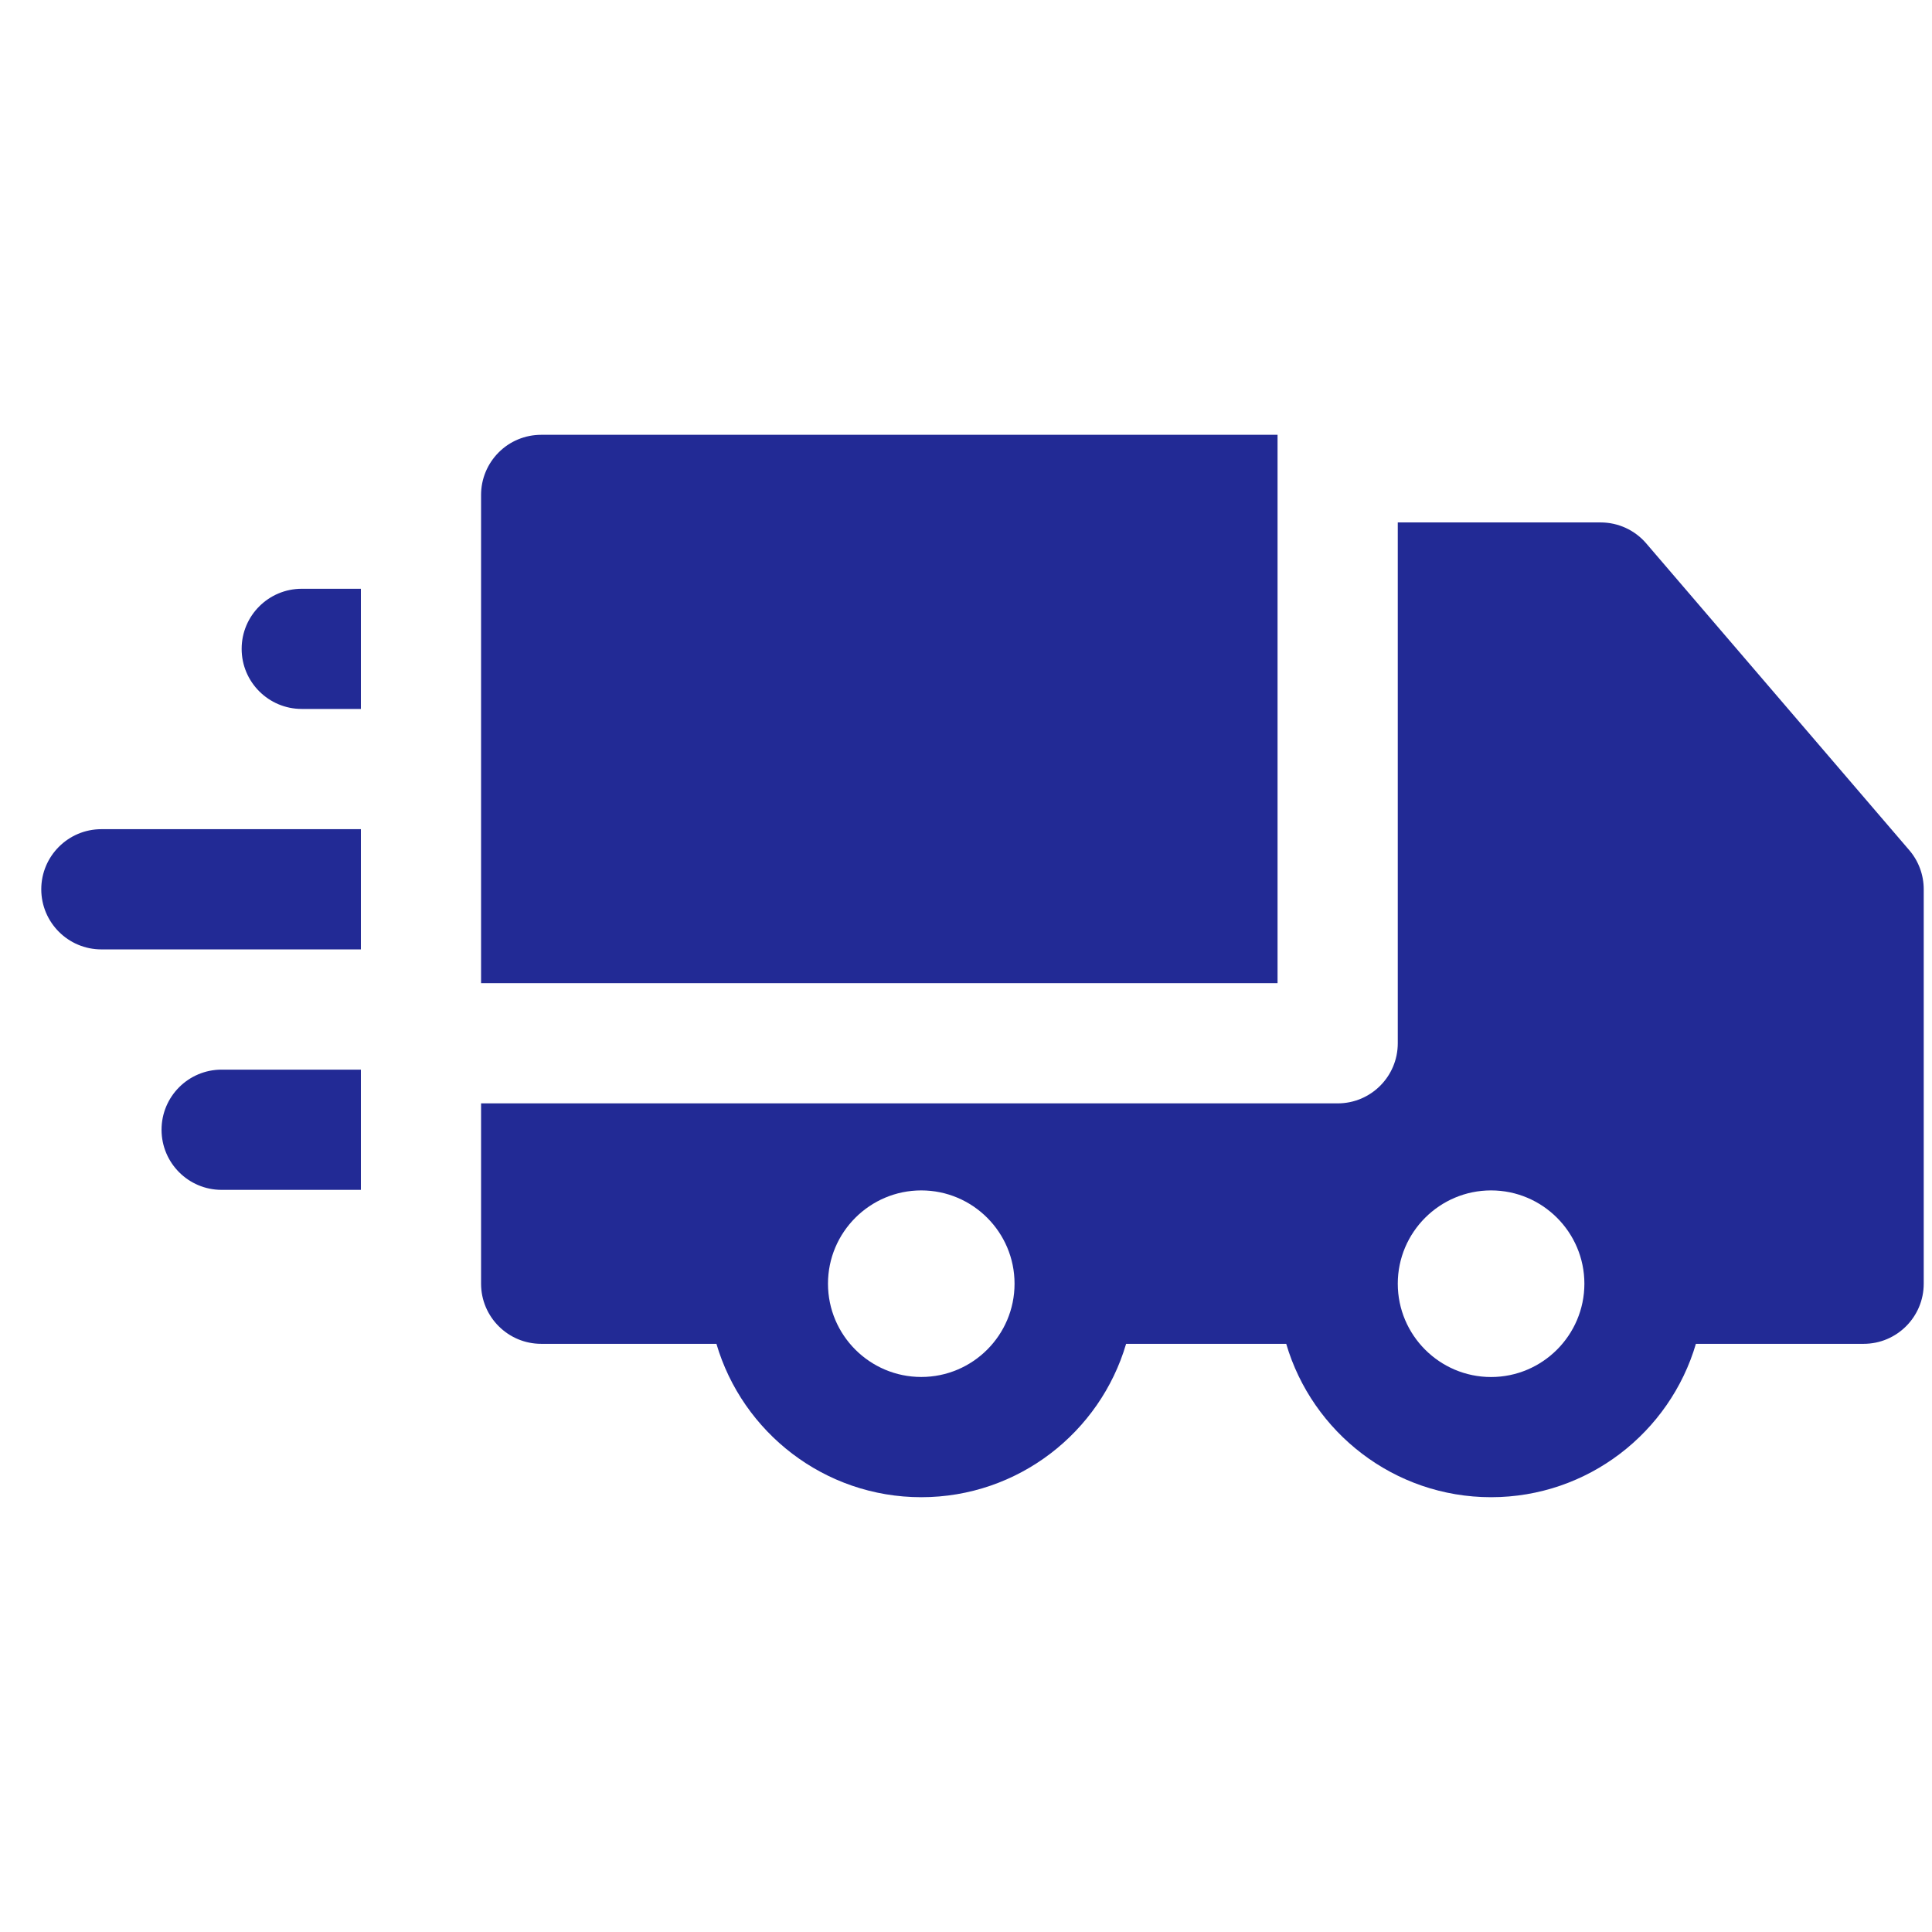
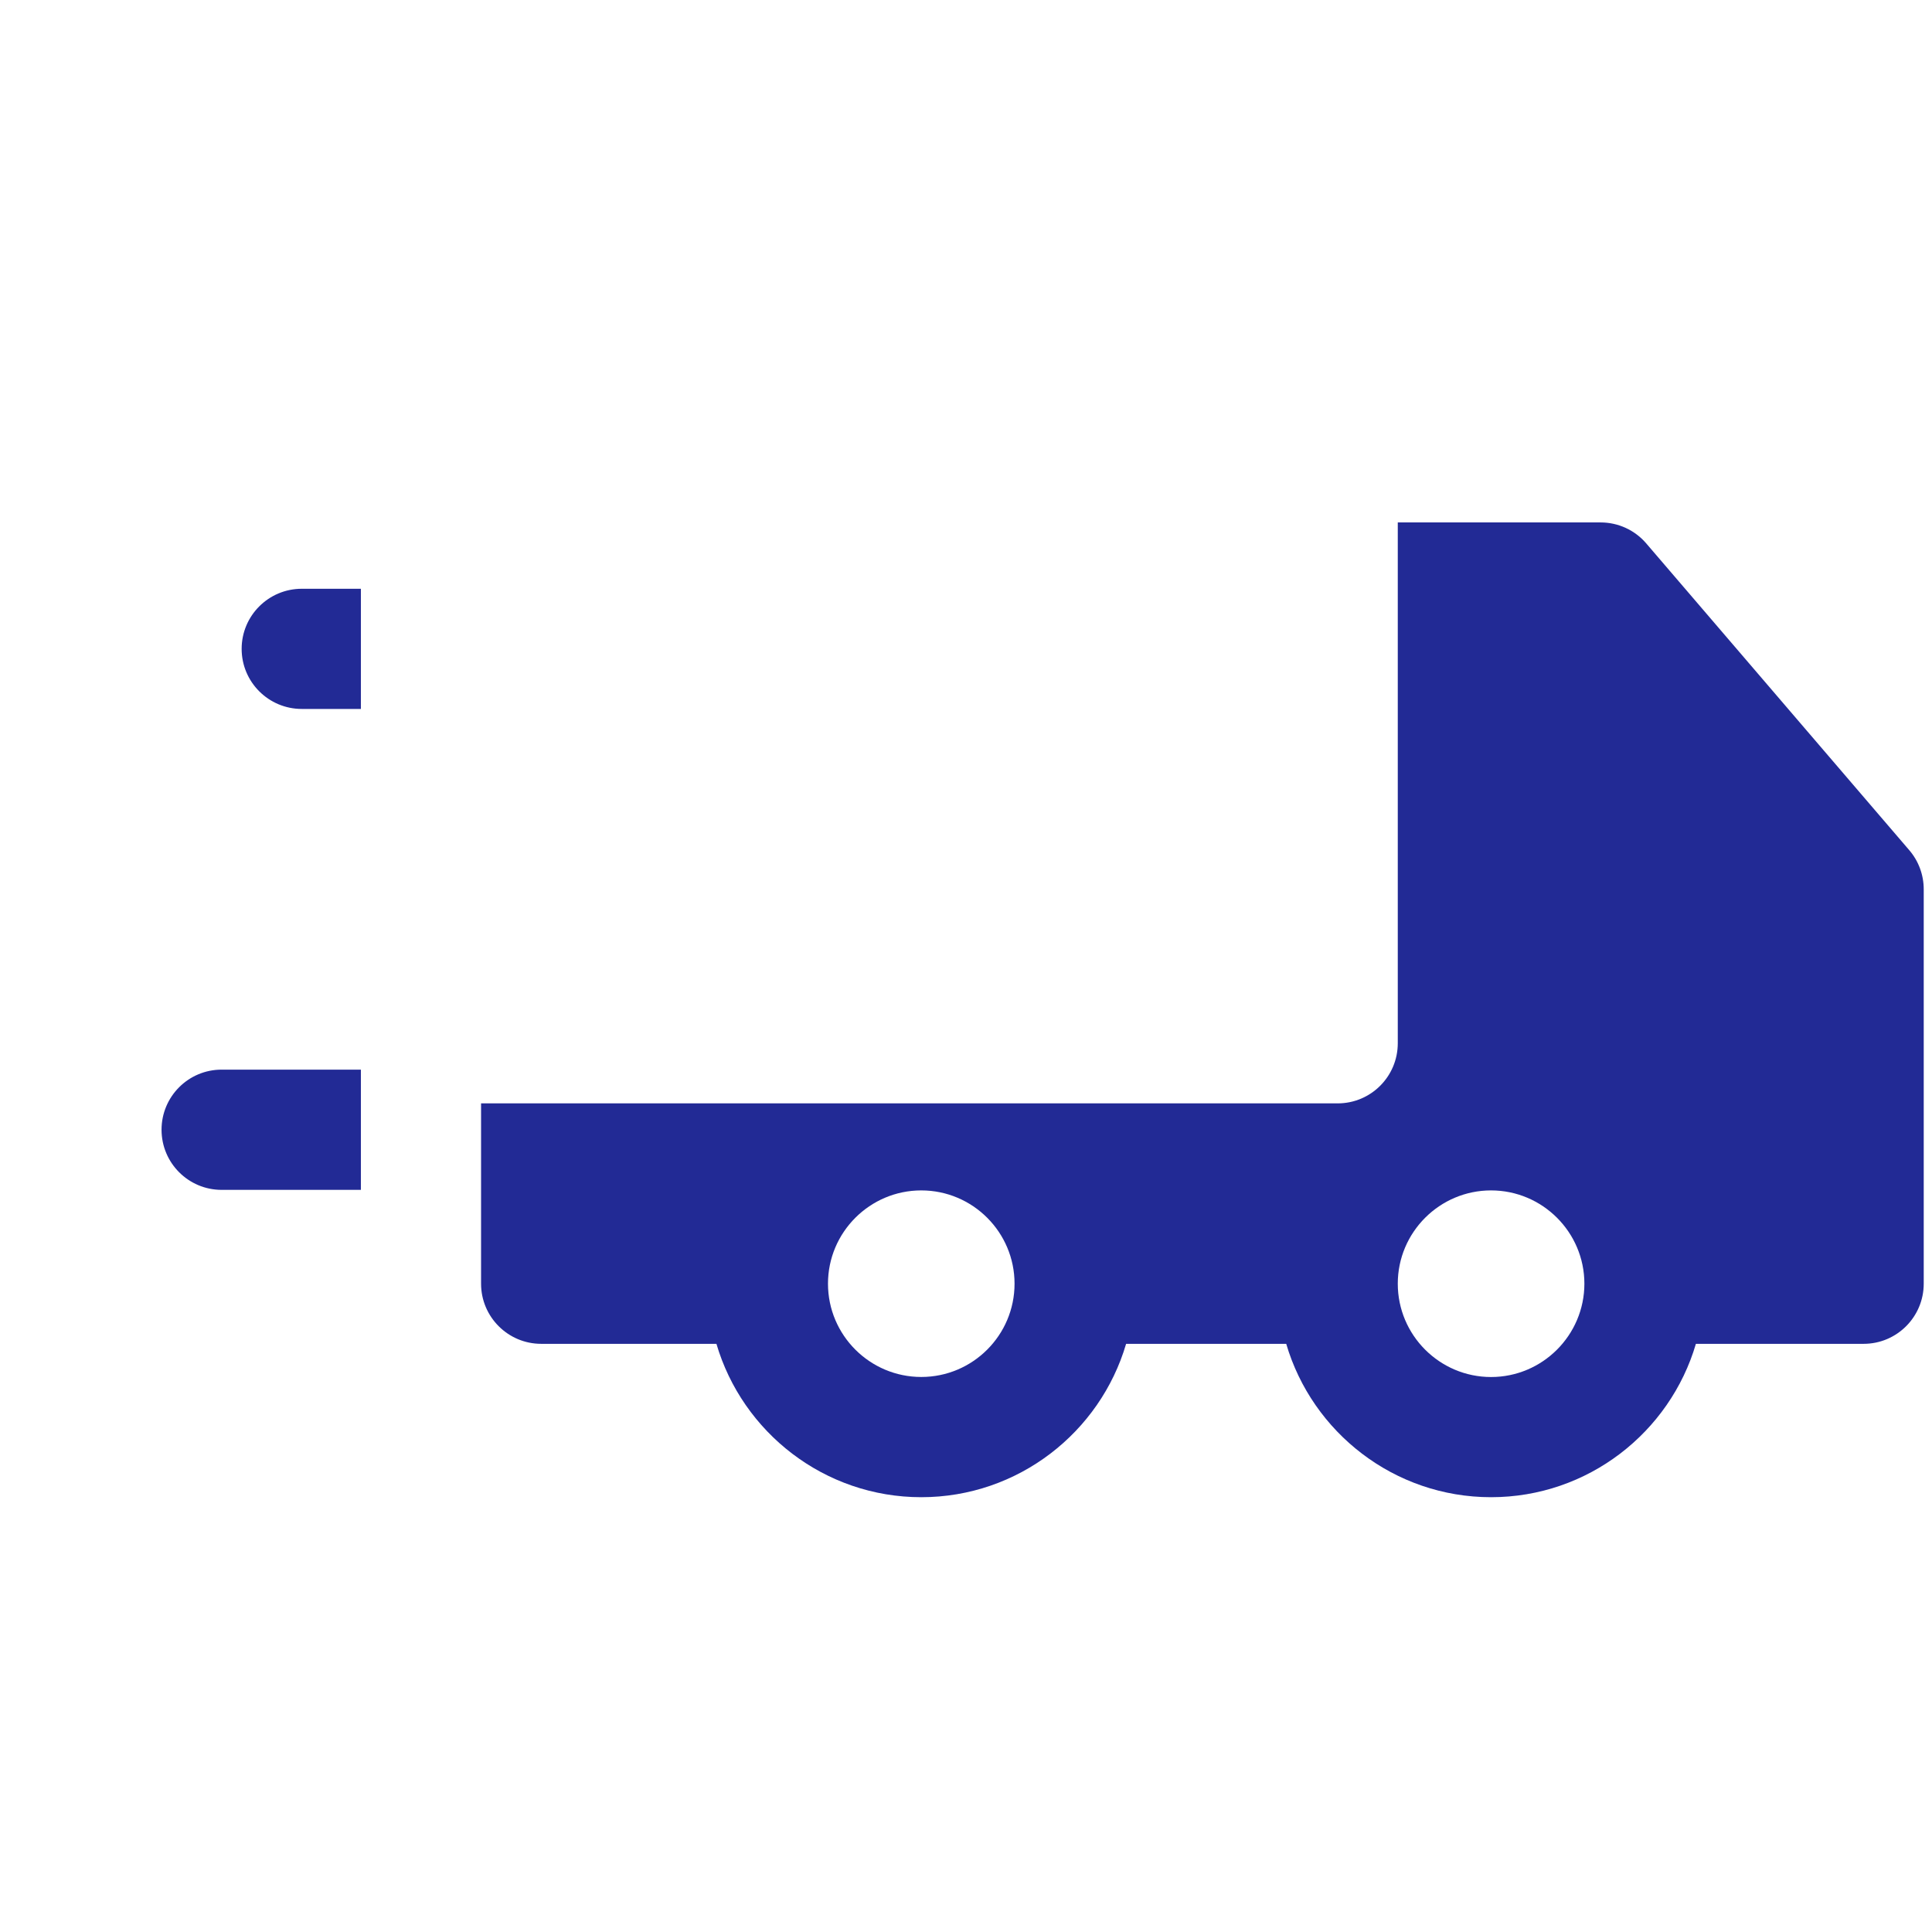
<svg xmlns="http://www.w3.org/2000/svg" width="39" height="39" viewBox="0 0 39 39" fill="none">
  <g clip-path="url(#clip0_125_929)">
-     <path d="M10.925 8.777C10.603 8.777 10.294 8.904 10.067 9.132C9.839 9.36 9.711 9.668 9.711 9.99V19.846H25.789V8.777L10.925 8.777Z" fill="#222A95" />
    <path d="M38.541 17.162L33.232 10.97C33.002 10.701 32.665 10.546 32.311 10.546L28.216 10.546V21.059C28.216 21.73 27.673 22.273 27.003 22.273H9.711V25.913C9.711 26.583 10.255 27.127 10.925 27.127H14.462C14.987 28.914 16.642 30.223 18.597 30.223C20.553 30.223 22.207 28.914 22.732 27.127H25.964C26.489 28.914 28.144 30.223 30.099 30.223C32.055 30.223 33.709 28.914 34.234 27.127H37.62C38.29 27.127 38.833 26.583 38.833 25.913V17.951C38.833 17.662 38.73 17.382 38.541 17.162ZM18.597 27.796C17.559 27.796 16.714 26.952 16.714 25.913C16.714 24.875 17.559 24.03 18.597 24.03C19.636 24.03 20.48 24.875 20.48 25.913C20.48 26.952 19.636 27.796 18.597 27.796ZM31.983 25.914C31.982 26.952 31.137 27.797 30.099 27.797C29.061 27.797 28.216 26.952 28.216 25.913C28.216 24.875 29.061 24.03 30.099 24.03C31.137 24.03 31.982 24.874 31.983 25.912C31.983 25.913 31.983 25.913 31.983 25.913C31.982 25.914 31.983 25.914 31.983 25.914Z" fill="#222A95" />
-     <path d="M2.047 16.738C1.377 16.738 0.833 17.282 0.833 17.952C0.834 18.622 1.377 19.165 2.047 19.165L7.285 19.165V16.738L2.047 16.738Z" fill="#222A95" />
    <path d="M7.285 11.885H6.092C5.422 11.885 4.878 12.428 4.878 13.098C4.878 13.768 5.422 14.311 6.092 14.311H7.285L7.285 11.885Z" fill="#222A95" />
    <path d="M7.285 21.592H4.474C3.804 21.592 3.261 22.135 3.261 22.805C3.261 23.476 3.804 24.019 4.474 24.019H7.285L7.285 21.592Z" fill="#222A95" />
  </g>
  <defs>
    <clipPath id="clip0_125_929">
      <rect width="38" height="38" fill="white" transform="translate(0.833 0.5)" />
    </clipPath>
  </defs>
</svg>